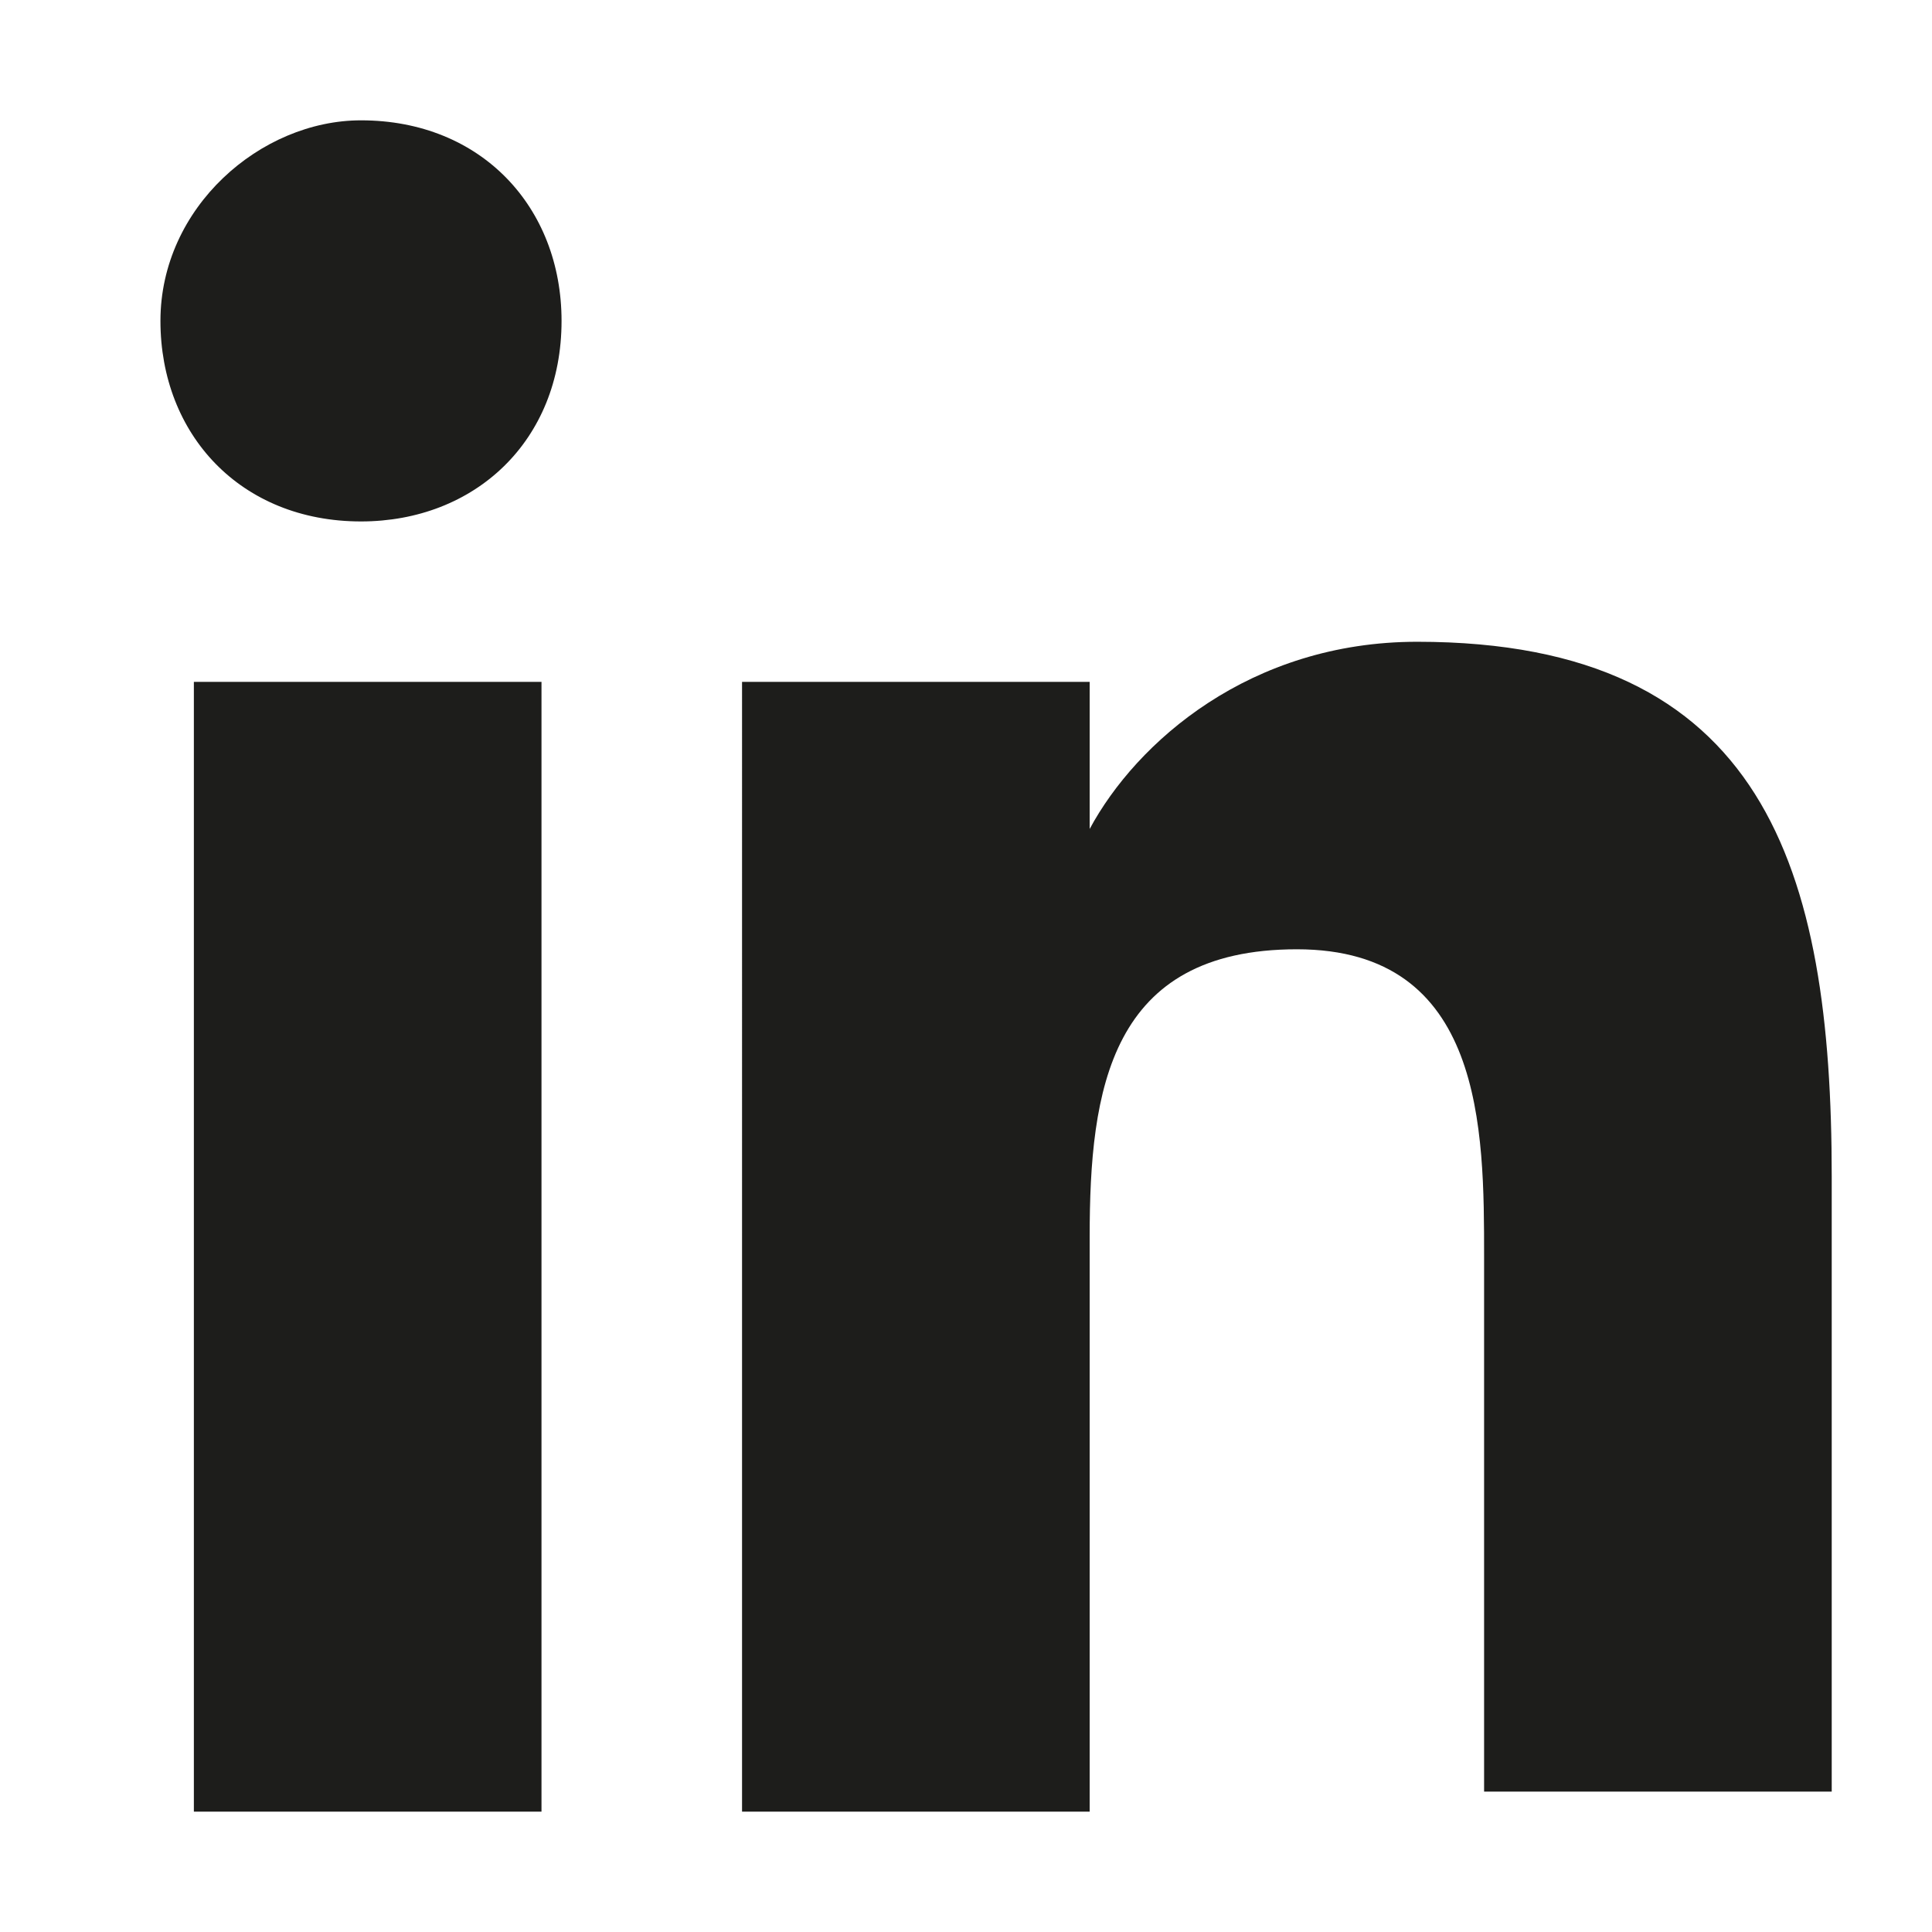
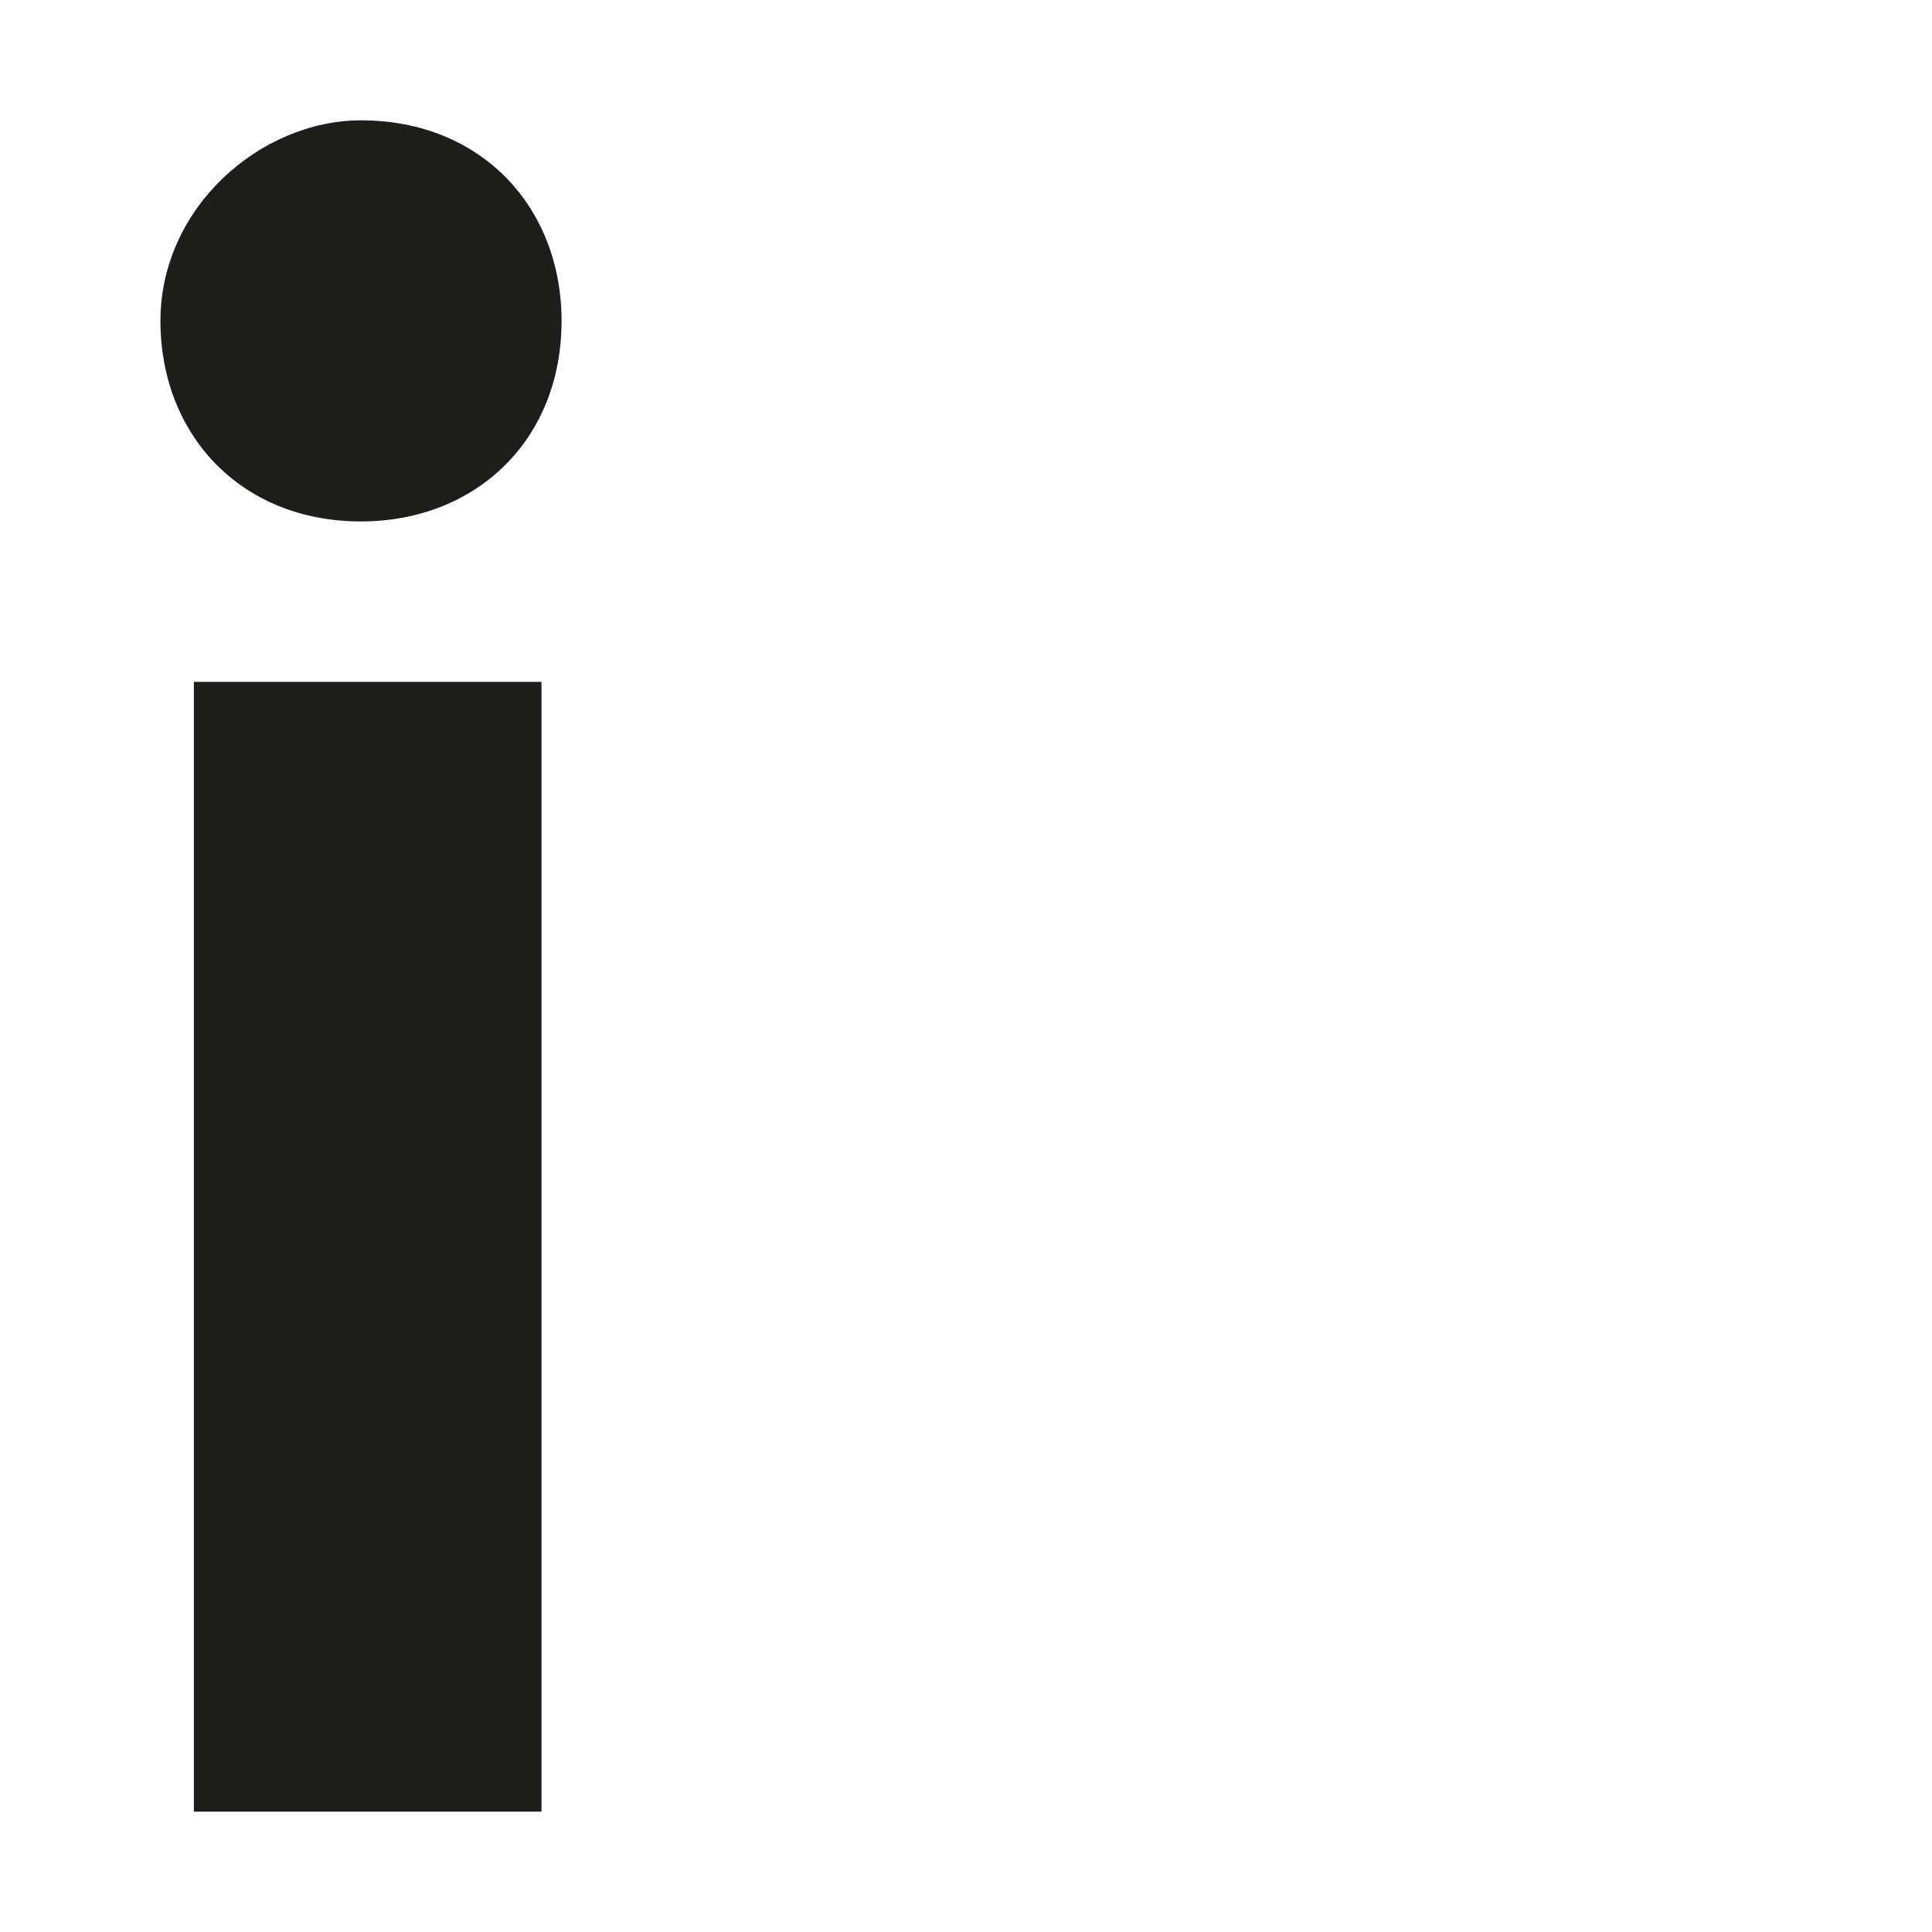
<svg xmlns="http://www.w3.org/2000/svg" version="1.1" id="Capa_1" x="0px" y="0px" viewBox="0 0 28.9 28.9" style="enable-background:new 0 0 28.9 28.9;" xml:space="preserve">
  <style type="text/css">
	.st0{fill:#1D1D1B;}
</style>
  <g>
    <path class="st0" d="M2.9,10.2h5.2v16.9H2.9V10.2z M5.4,1.8c1.8,0,3,1.3,3,3c0,1.8-1.3,3-3,3c-1.8,0-3-1.3-3-3S3.9,1.8,5.4,1.8" />
-     <path class="st0" d="M11.3,10.2h5v2.2l0,0c0.7-1.3,2.4-2.8,4.9-2.8c5.2,0,6.2,3.4,6.2,8v9.2h-5.2v-8c0-1.9,0-4.6-2.8-4.6   s-3.1,2.1-3.1,4.3v8.6h-5.2V10.2H11.3z" />
  </g>
</svg>